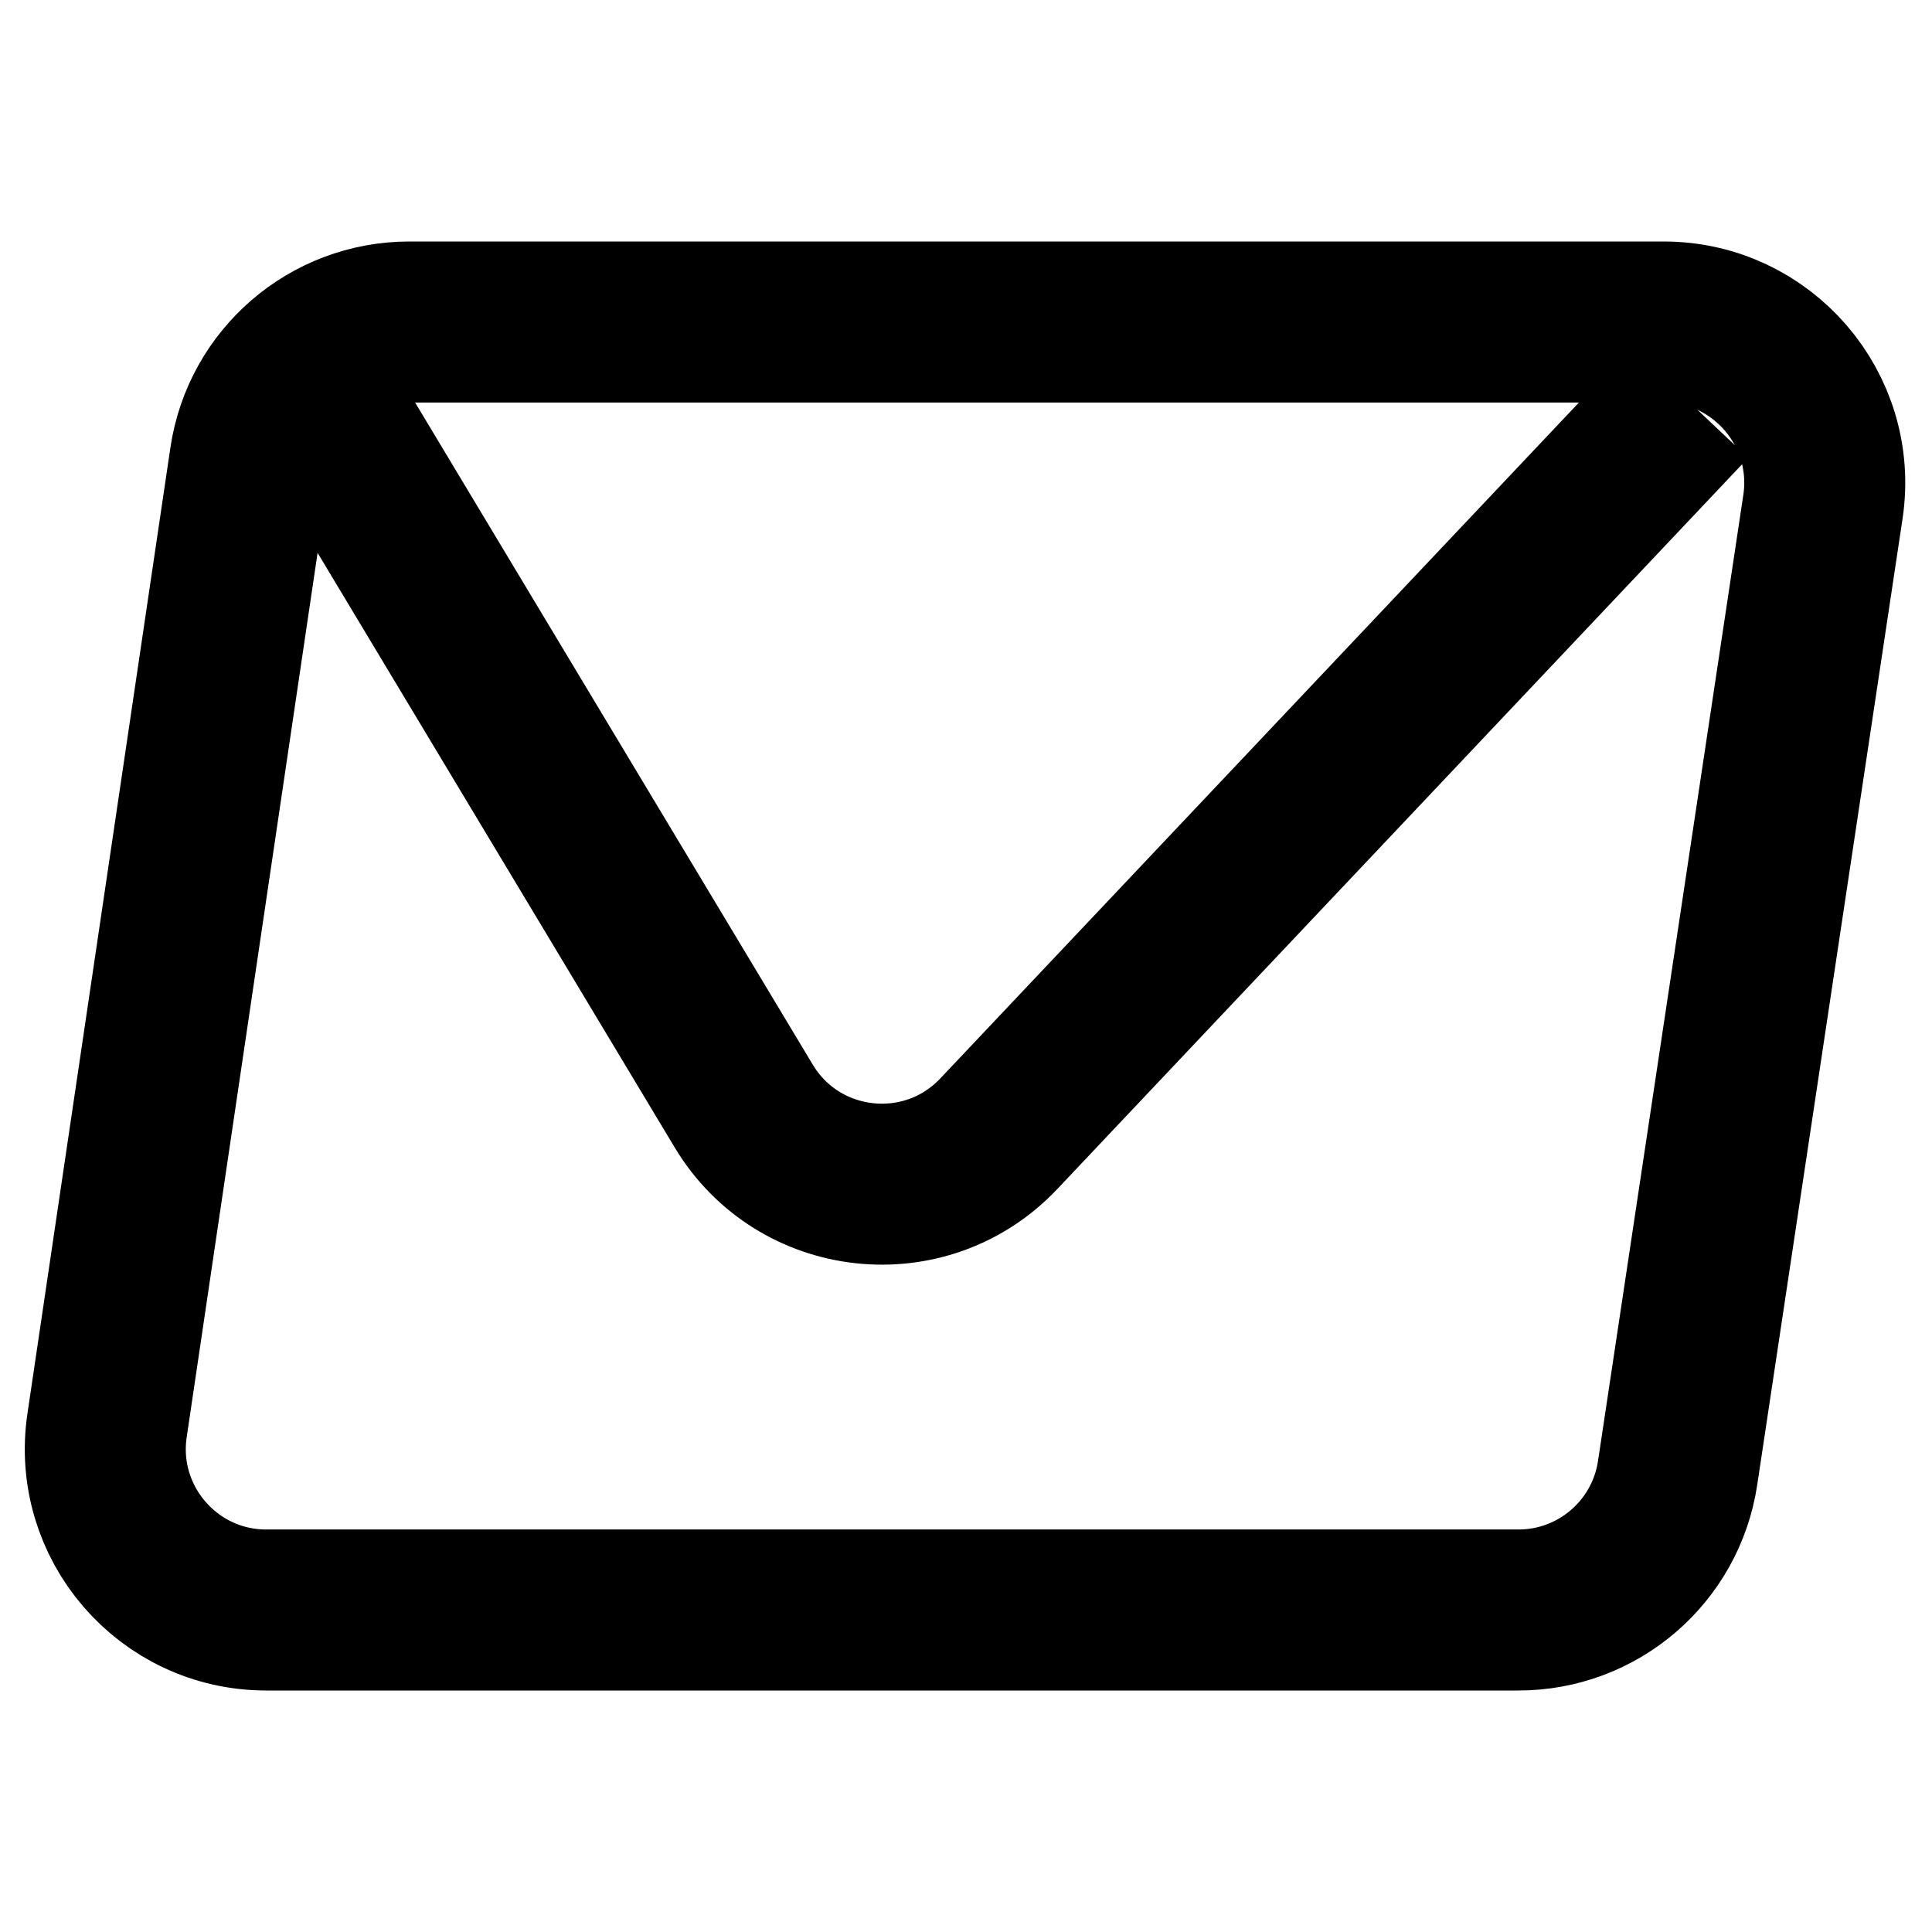
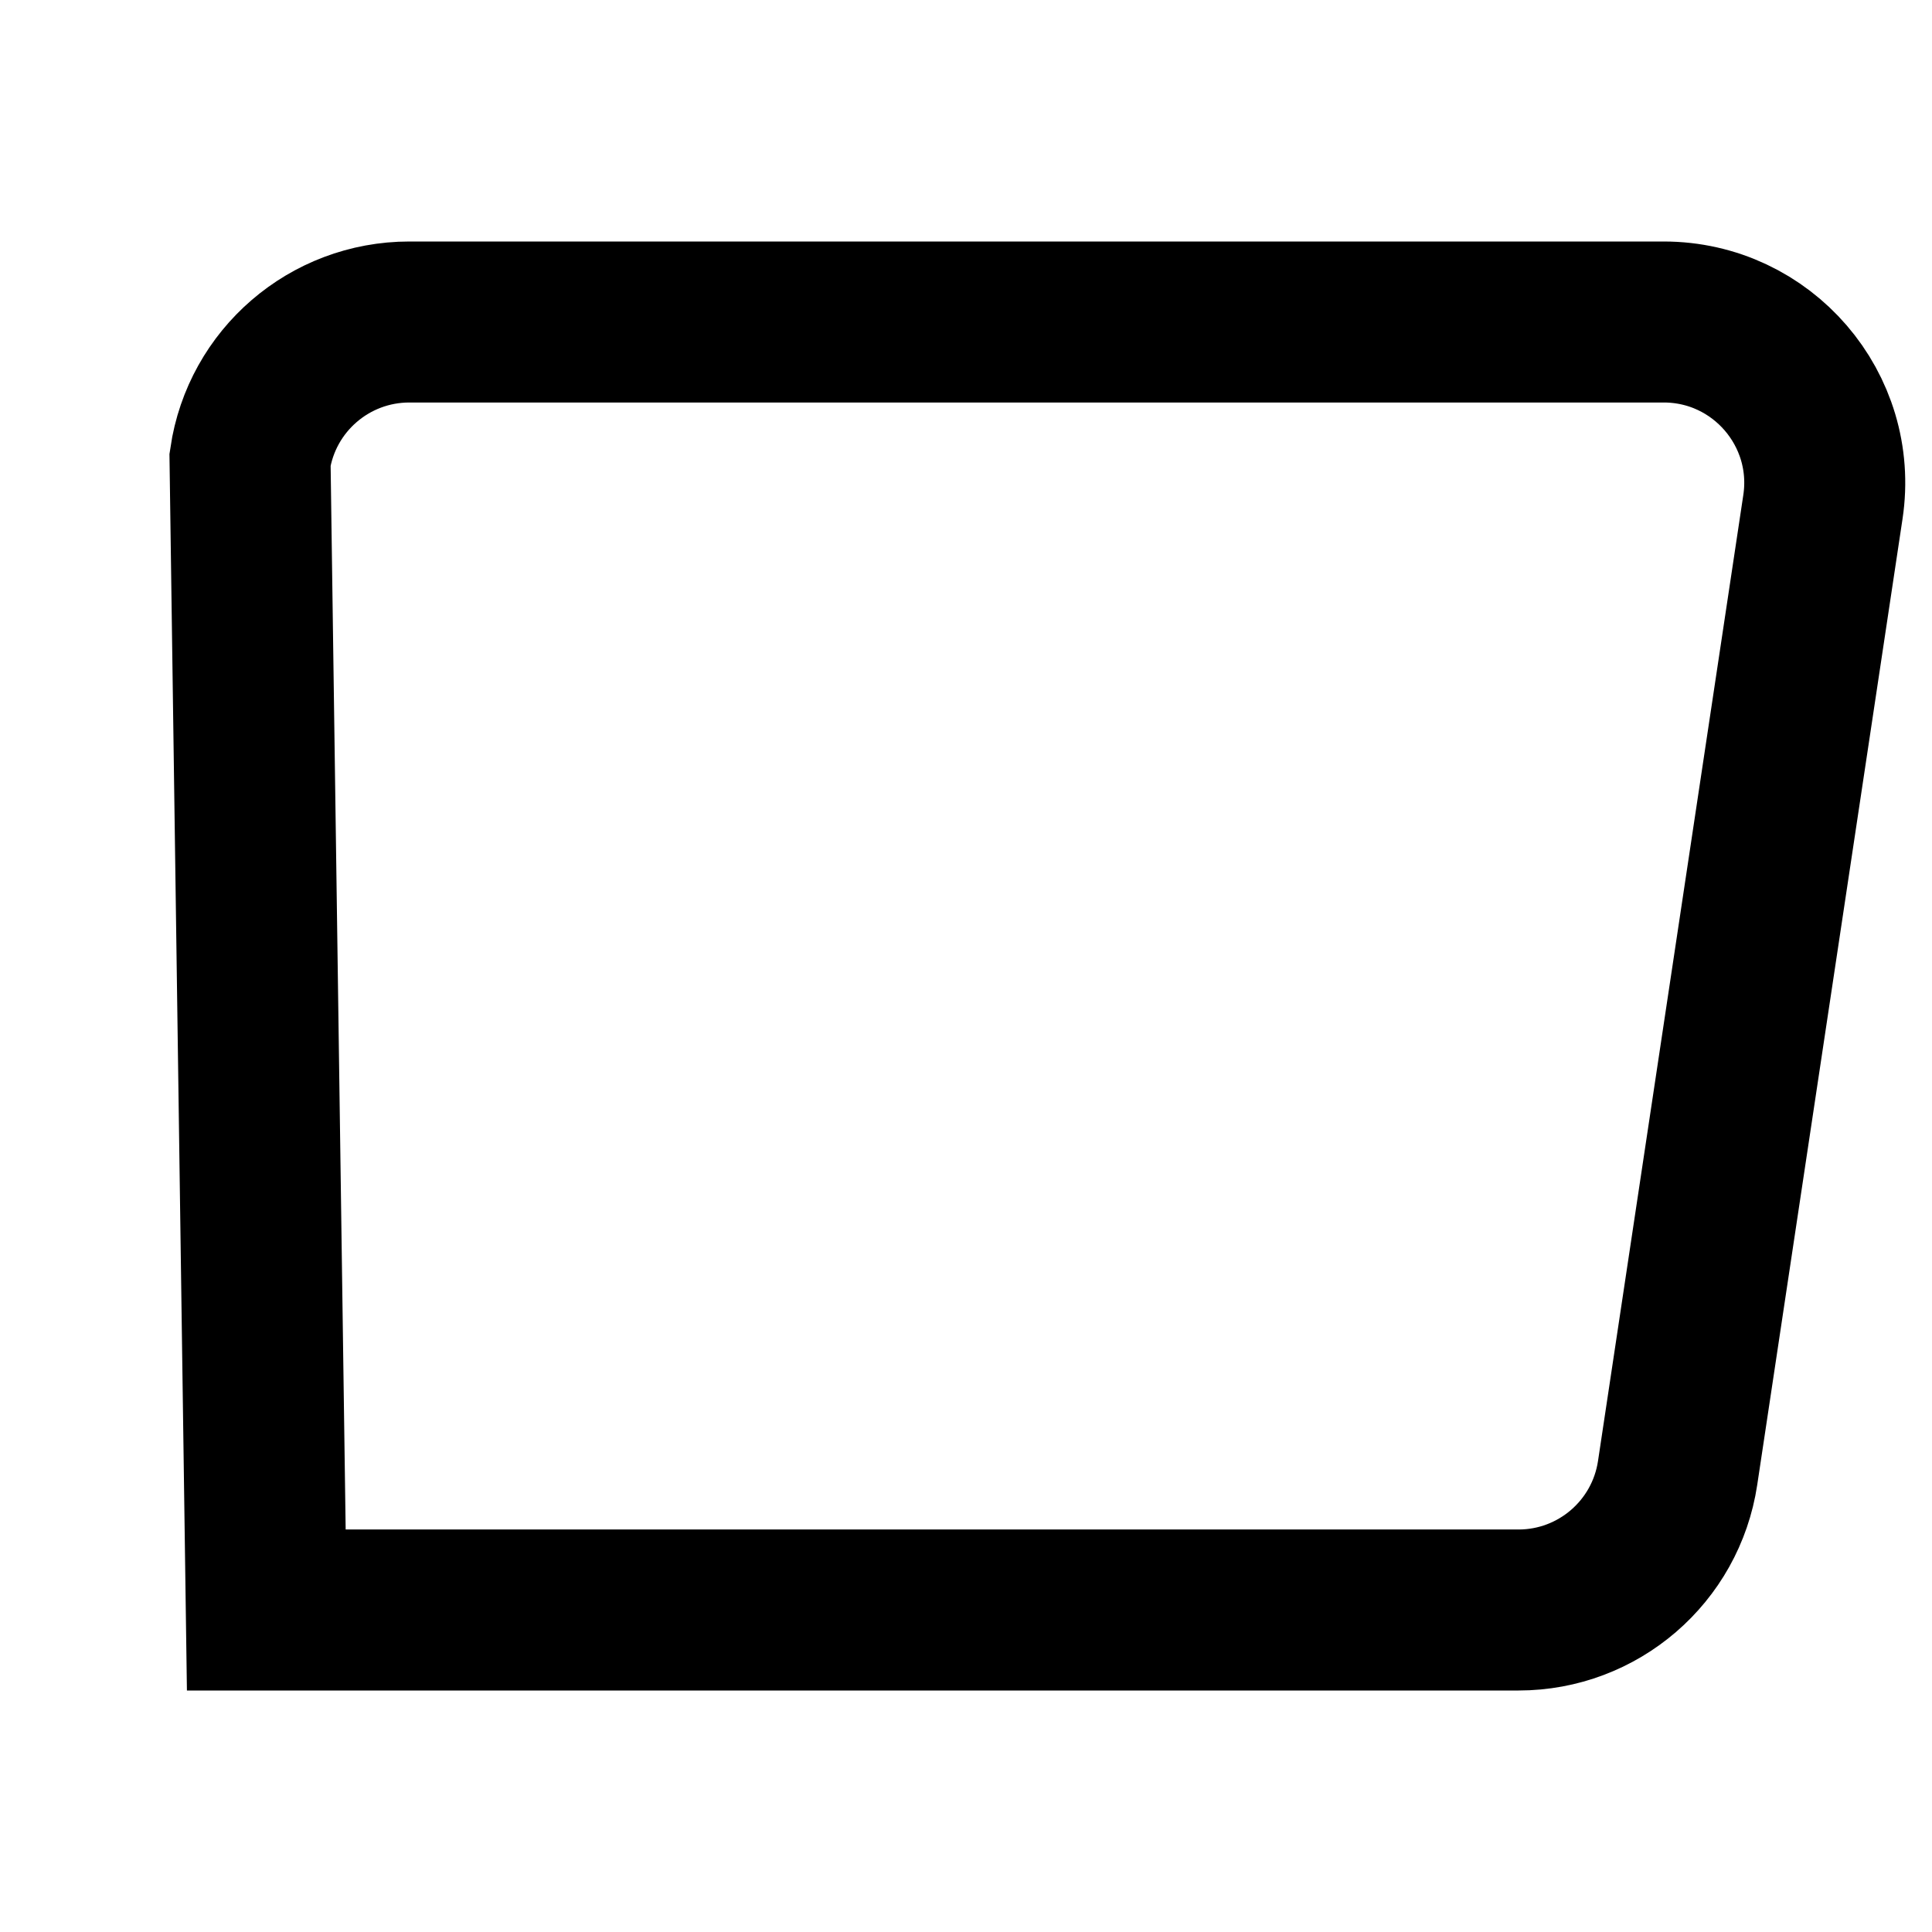
<svg xmlns="http://www.w3.org/2000/svg" width="24" height="24" viewBox="0 0 24 24" fill="none">
-   <path d="M18.863 20H3.308C2.087 20 1.151 18.915 1.33 17.707L3.106 5.707C3.251 4.726 4.093 4 5.085 4H20.667C21.89 4 22.827 5.088 22.645 6.297L20.84 18.297C20.693 19.276 19.852 20 18.863 20Z" stroke="black" stroke-width="2" />
-   <path d="M3.99 5L9.239 13.74C9.921 14.875 11.498 15.046 12.407 14.084L20.99 5" stroke="black" stroke-width="2" />
+   <path d="M18.863 20H3.308L3.106 5.707C3.251 4.726 4.093 4 5.085 4H20.667C21.89 4 22.827 5.088 22.645 6.297L20.84 18.297C20.693 19.276 19.852 20 18.863 20Z" stroke="black" stroke-width="2" />
</svg>